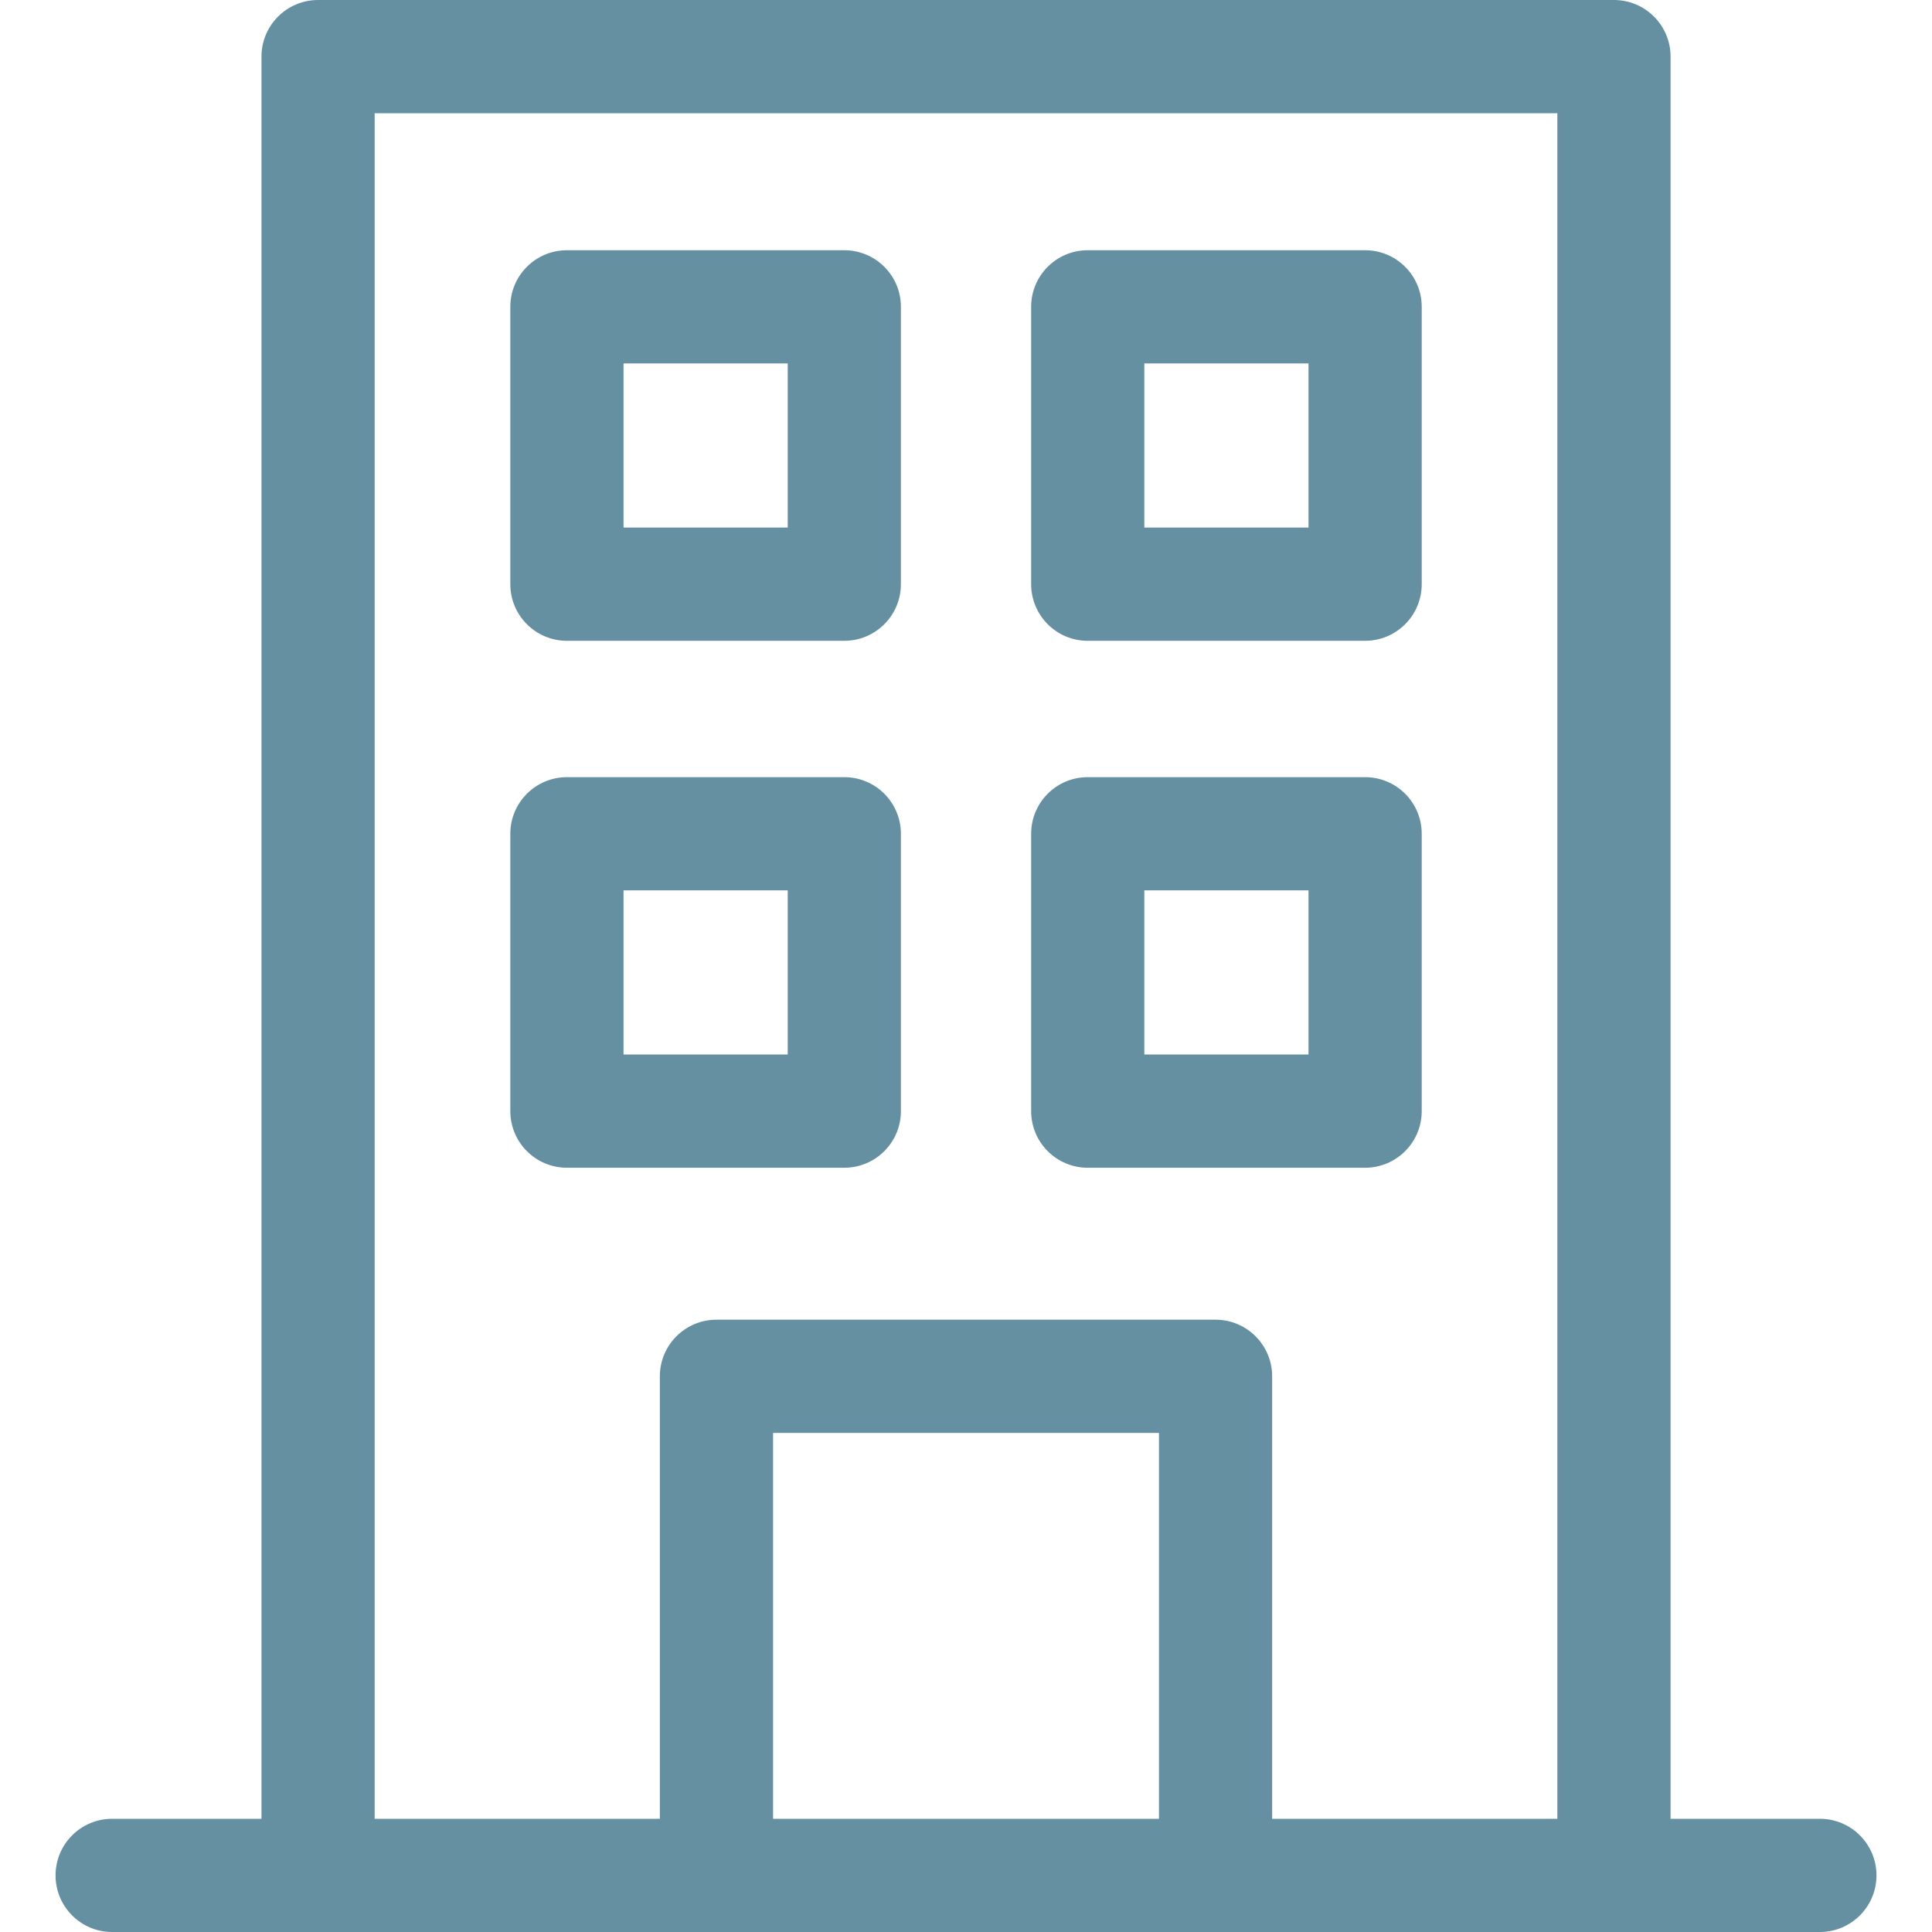
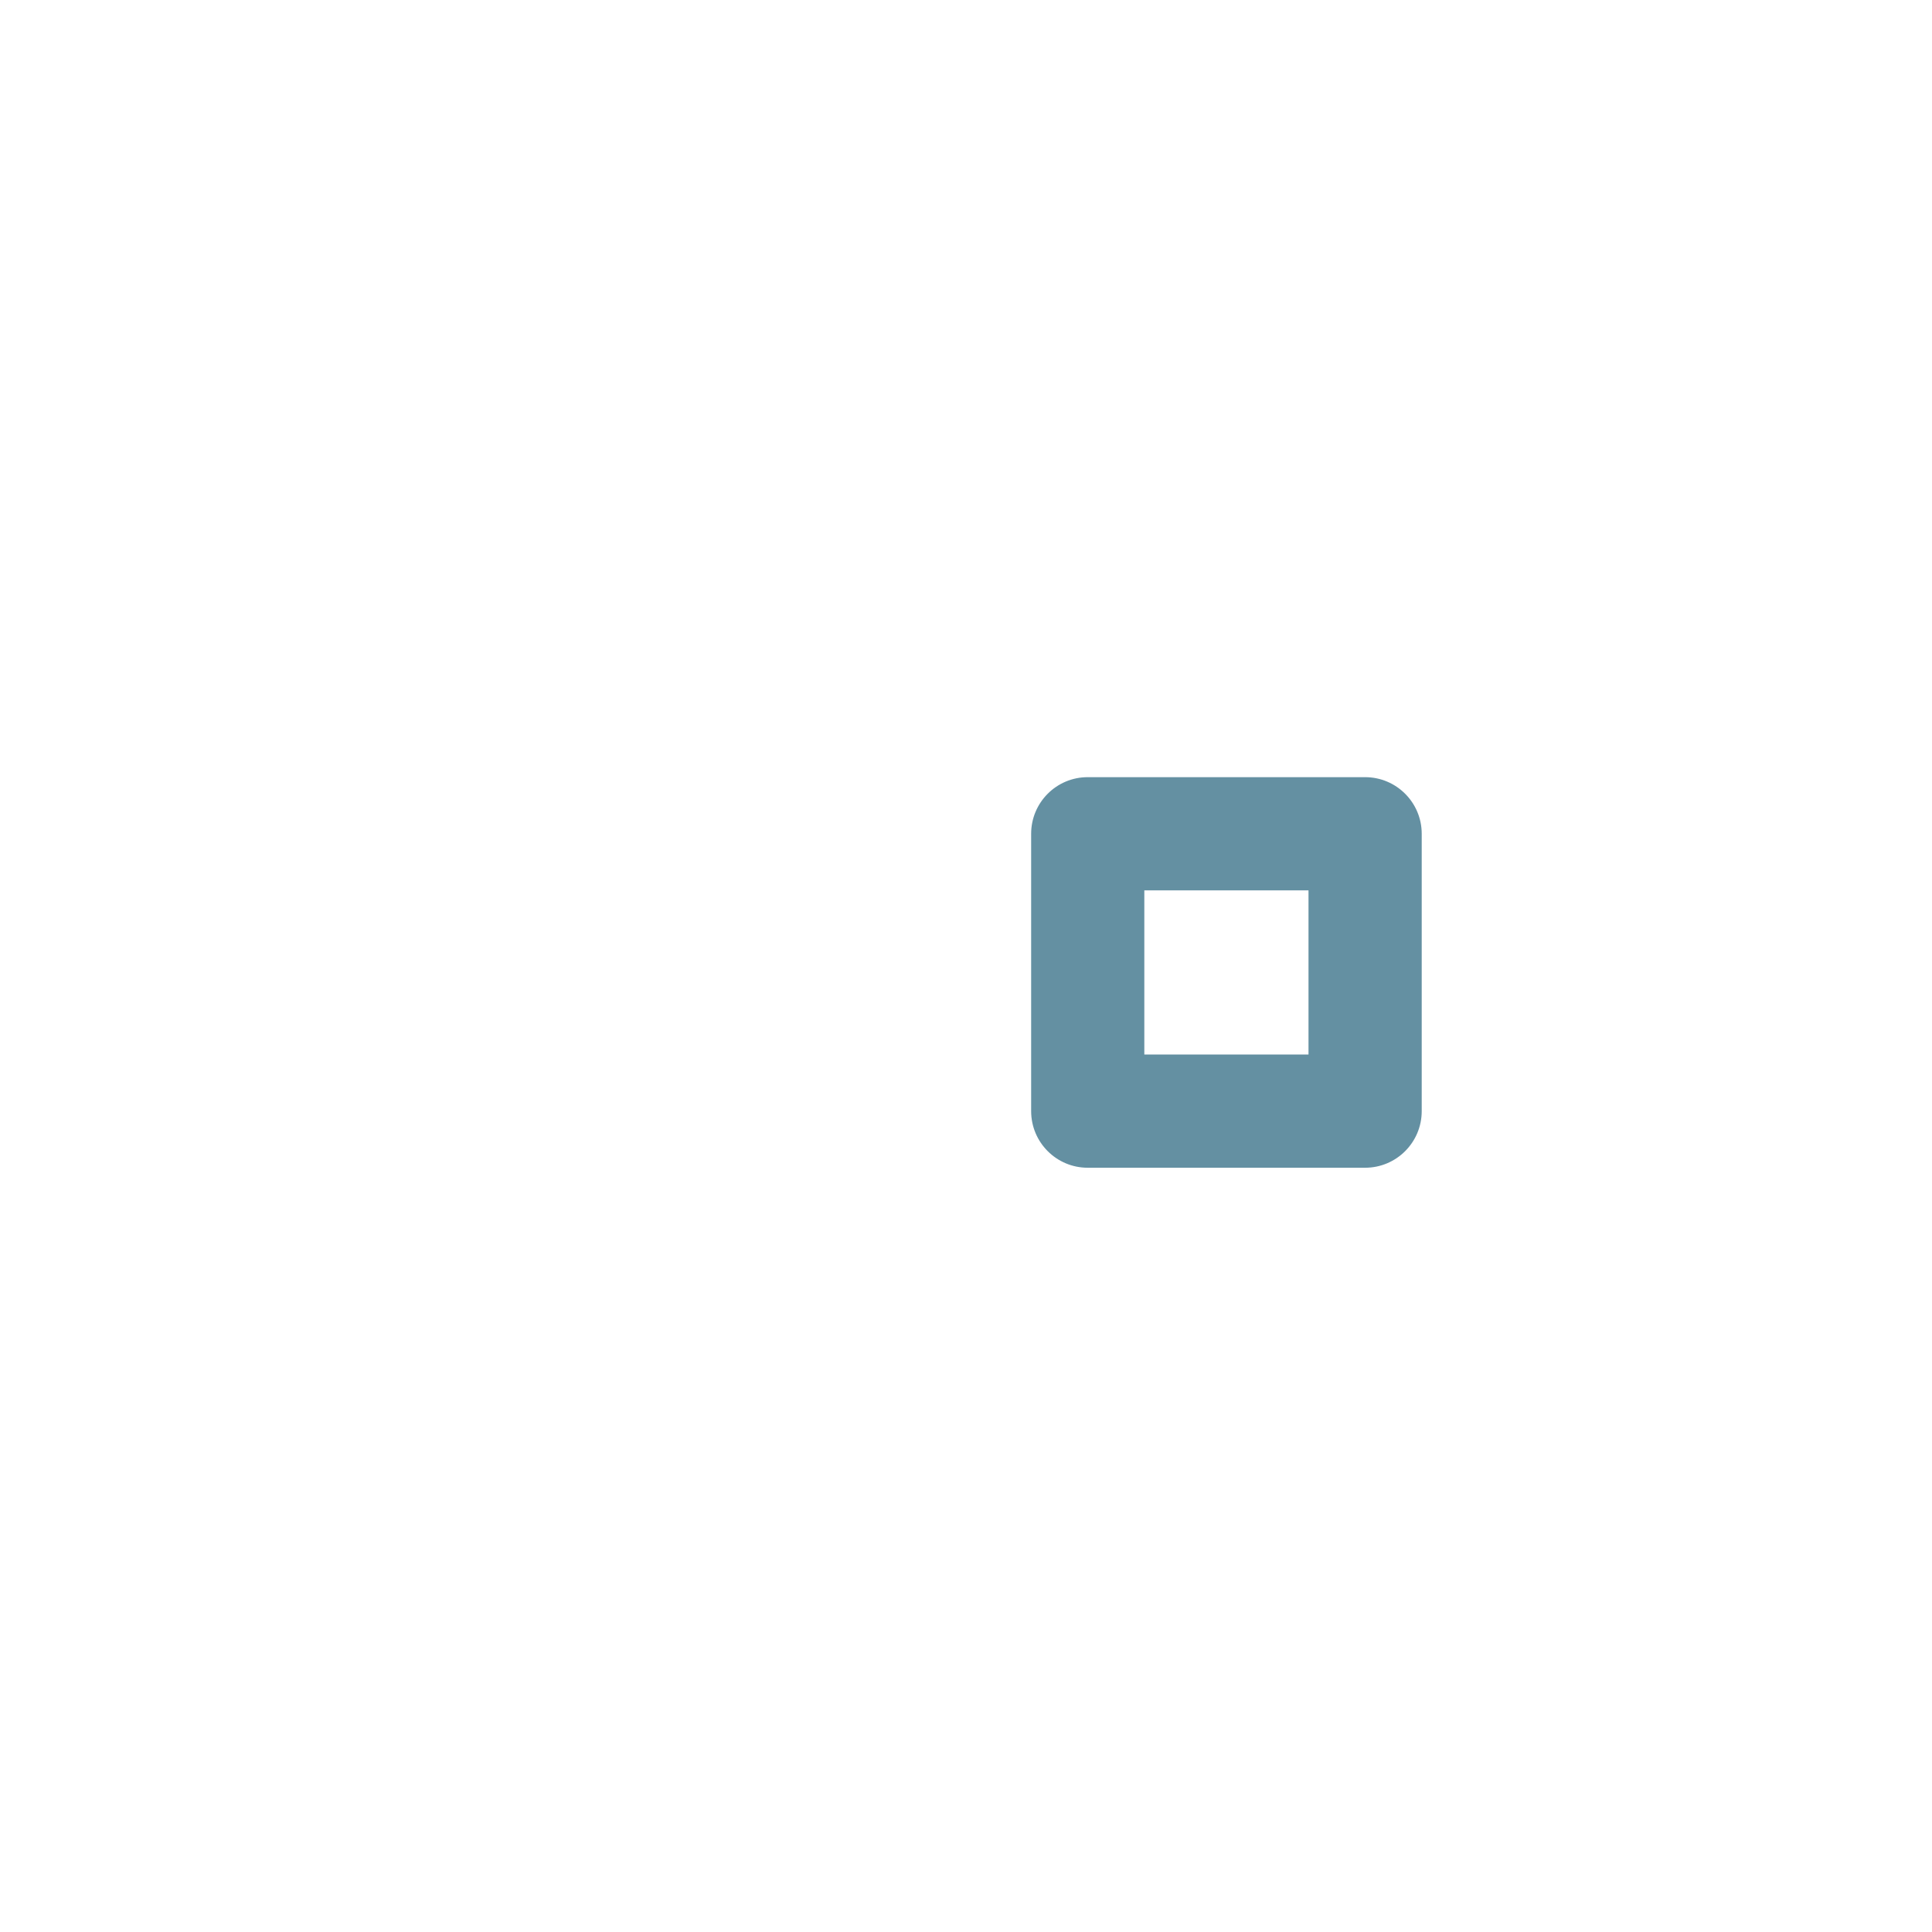
<svg xmlns="http://www.w3.org/2000/svg" width="50" height="50" viewBox="0 0 50 50" fill="none">
-   <path d="M47.098 47.07H43.234V1.465C43.234 0.656 42.578 0 41.769 0H8.232C7.423 0 6.767 0.656 6.767 1.465V47.07H2.902C2.093 47.07 1.438 47.726 1.438 48.535C1.438 49.344 2.093 50 2.902 50H47.099C47.907 50 48.563 49.344 48.563 48.535C48.563 47.726 47.907 47.07 47.098 47.07ZM20.007 47.07V37.084H29.994V47.07H20.007ZM32.923 47.07V35.619C32.923 34.81 32.267 34.154 31.458 34.154H18.542C17.733 34.154 17.077 34.81 17.077 35.619V47.07H9.696V2.93H40.304V47.07H32.923Z" fill="#6490A2" />
-   <path d="M21.85 6.476H14.672C13.863 6.476 13.207 7.131 13.207 7.94V15.119C13.207 15.928 13.863 16.584 14.672 16.584H21.85C22.659 16.584 23.315 15.928 23.315 15.119V7.94C23.315 7.131 22.659 6.476 21.85 6.476ZM20.386 13.654H16.137V9.405H20.386V13.654Z" fill="#6490A2" />
-   <path d="M35.329 6.476H28.15C27.341 6.476 26.686 7.131 26.686 7.94V15.119C26.686 15.928 27.341 16.584 28.15 16.584H35.329C36.138 16.584 36.794 15.928 36.794 15.119V7.94C36.794 7.131 36.138 6.476 35.329 6.476ZM33.864 13.654H29.615V9.405H33.864V13.654Z" fill="#6490A2" />
-   <path d="M21.85 20.113H14.672C13.863 20.113 13.207 20.769 13.207 21.578V28.756C13.207 29.565 13.863 30.221 14.672 30.221H21.85C22.659 30.221 23.315 29.565 23.315 28.756V21.578C23.315 20.769 22.659 20.113 21.85 20.113ZM20.386 27.291H16.137V23.043H20.386V27.291Z" fill="#6490A2" />
  <path d="M35.329 20.113H28.15C27.341 20.113 26.686 20.769 26.686 21.578V28.756C26.686 29.565 27.341 30.221 28.15 30.221H35.329C36.138 30.221 36.794 29.565 36.794 28.756V21.578C36.794 20.769 36.138 20.113 35.329 20.113ZM33.864 27.291H29.615V23.043H33.864V27.291Z" fill="#6490A2" />
</svg>